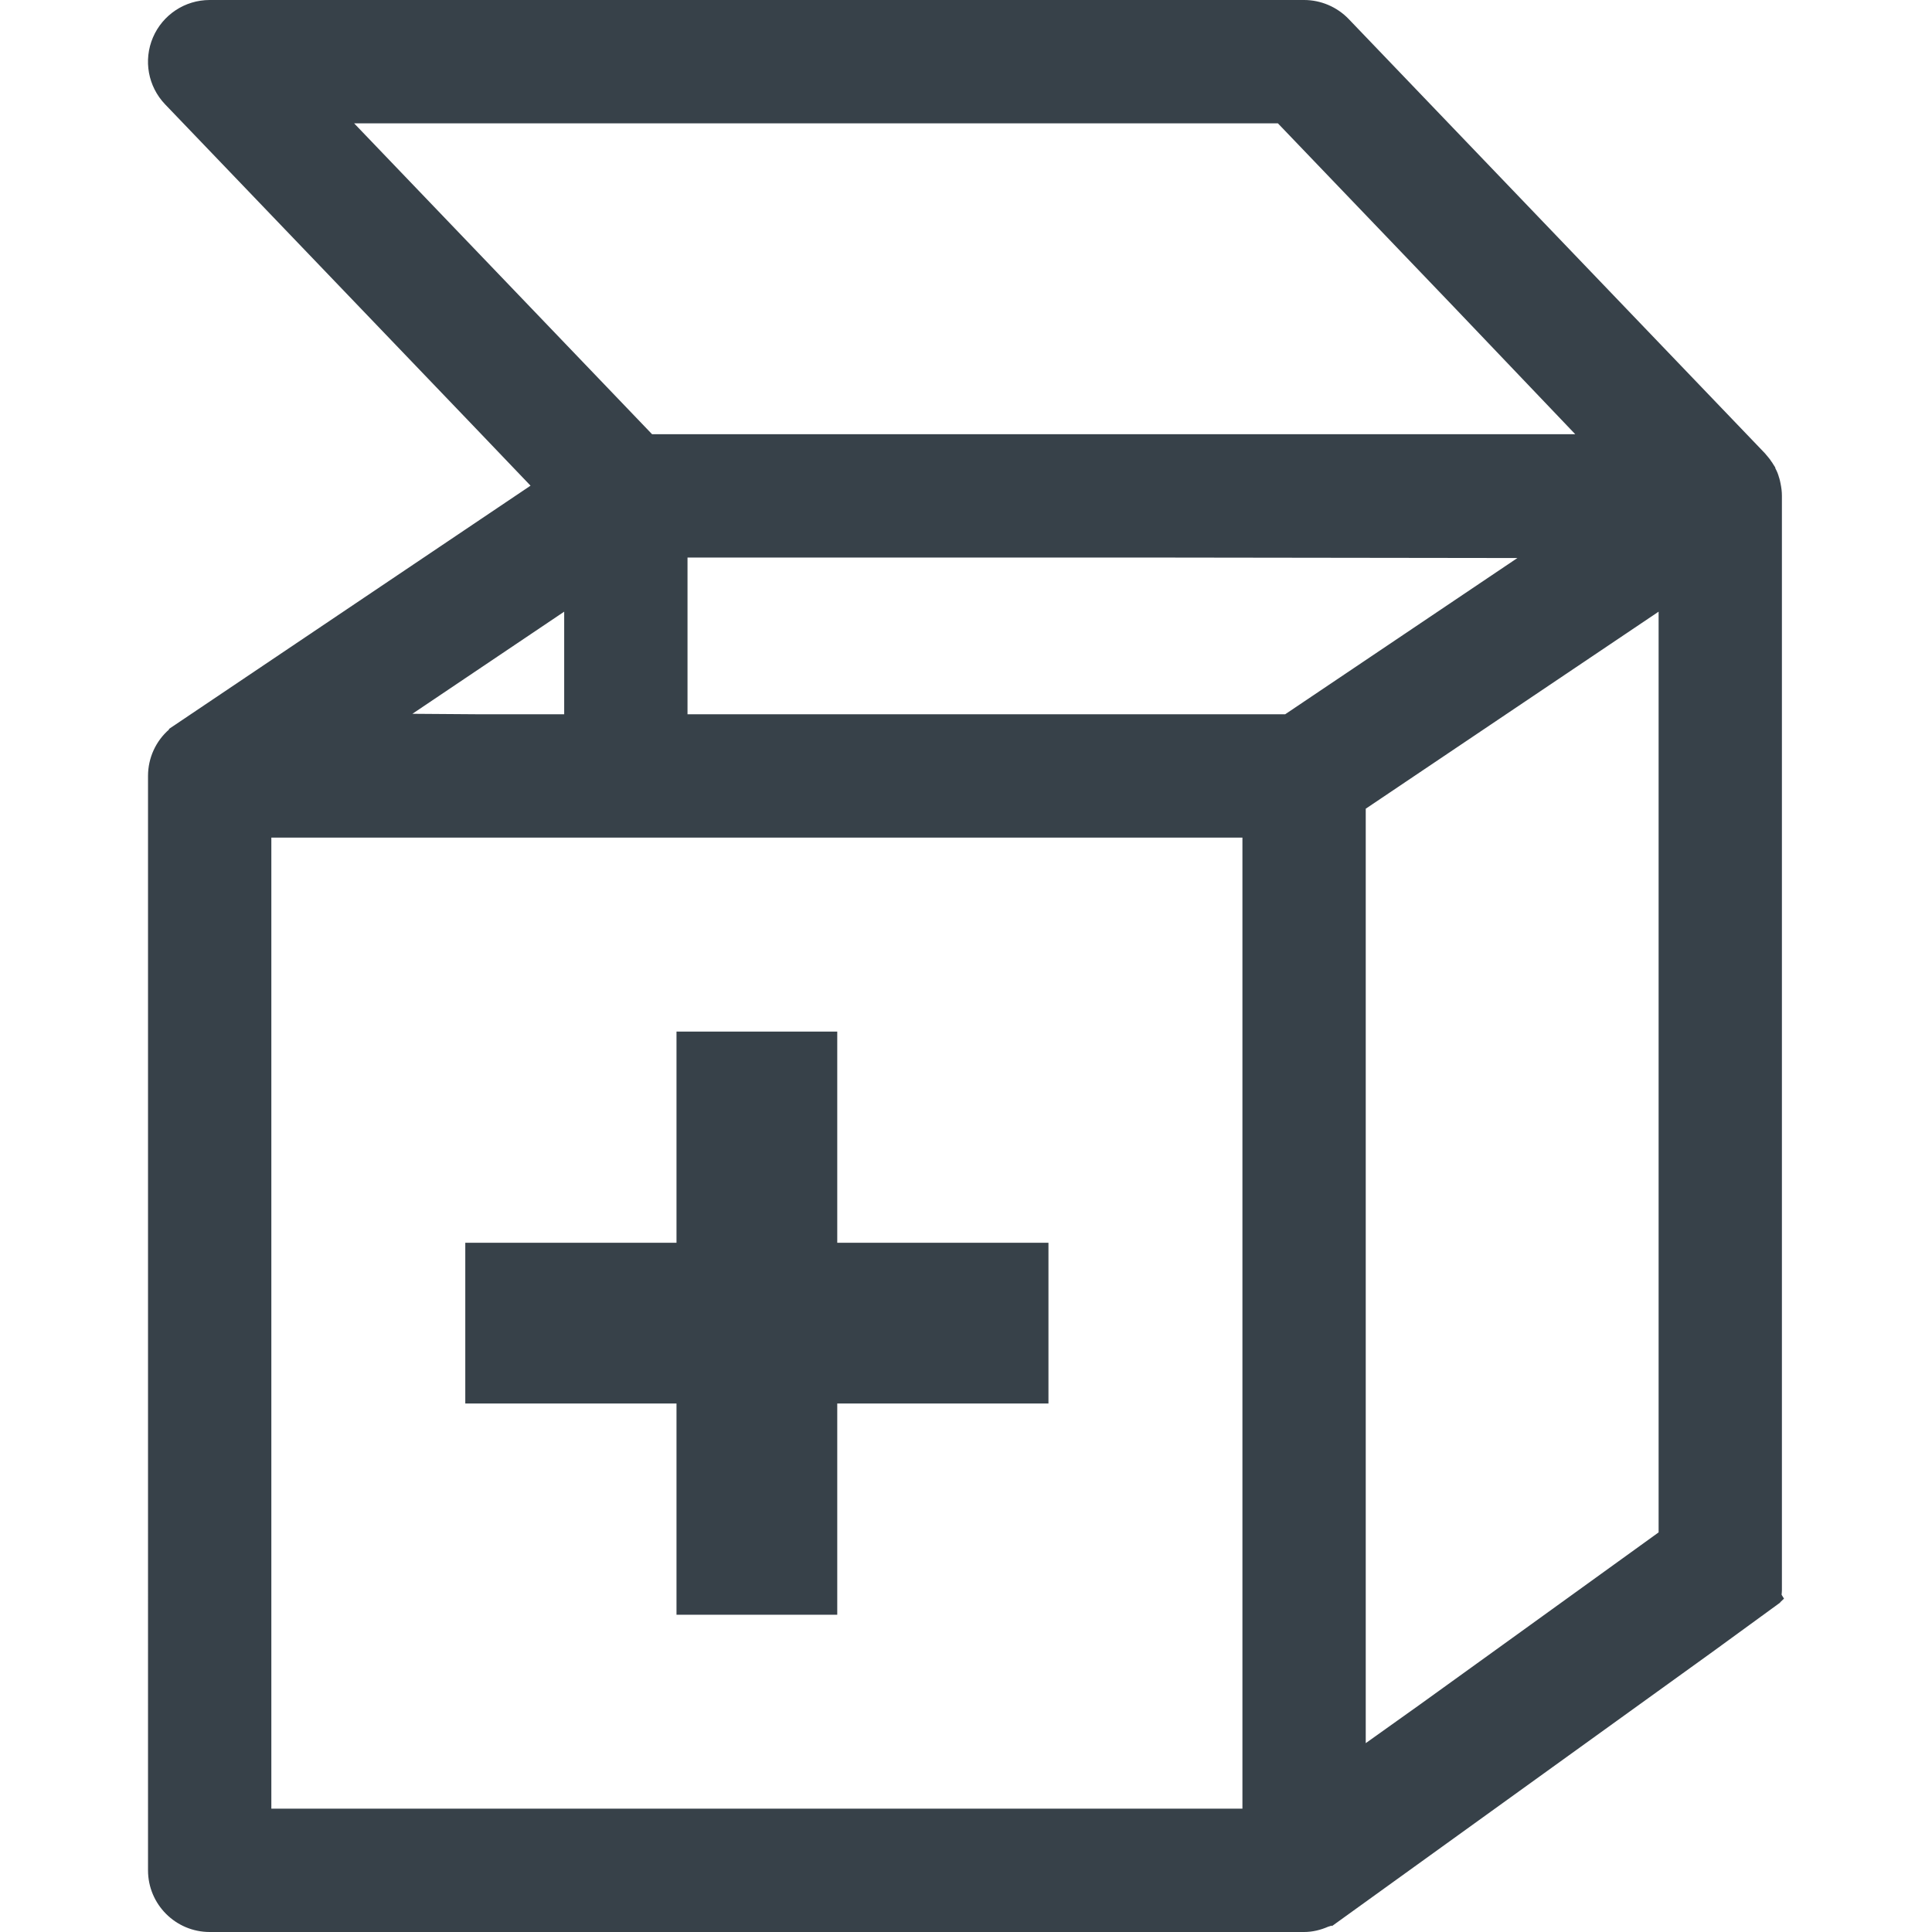
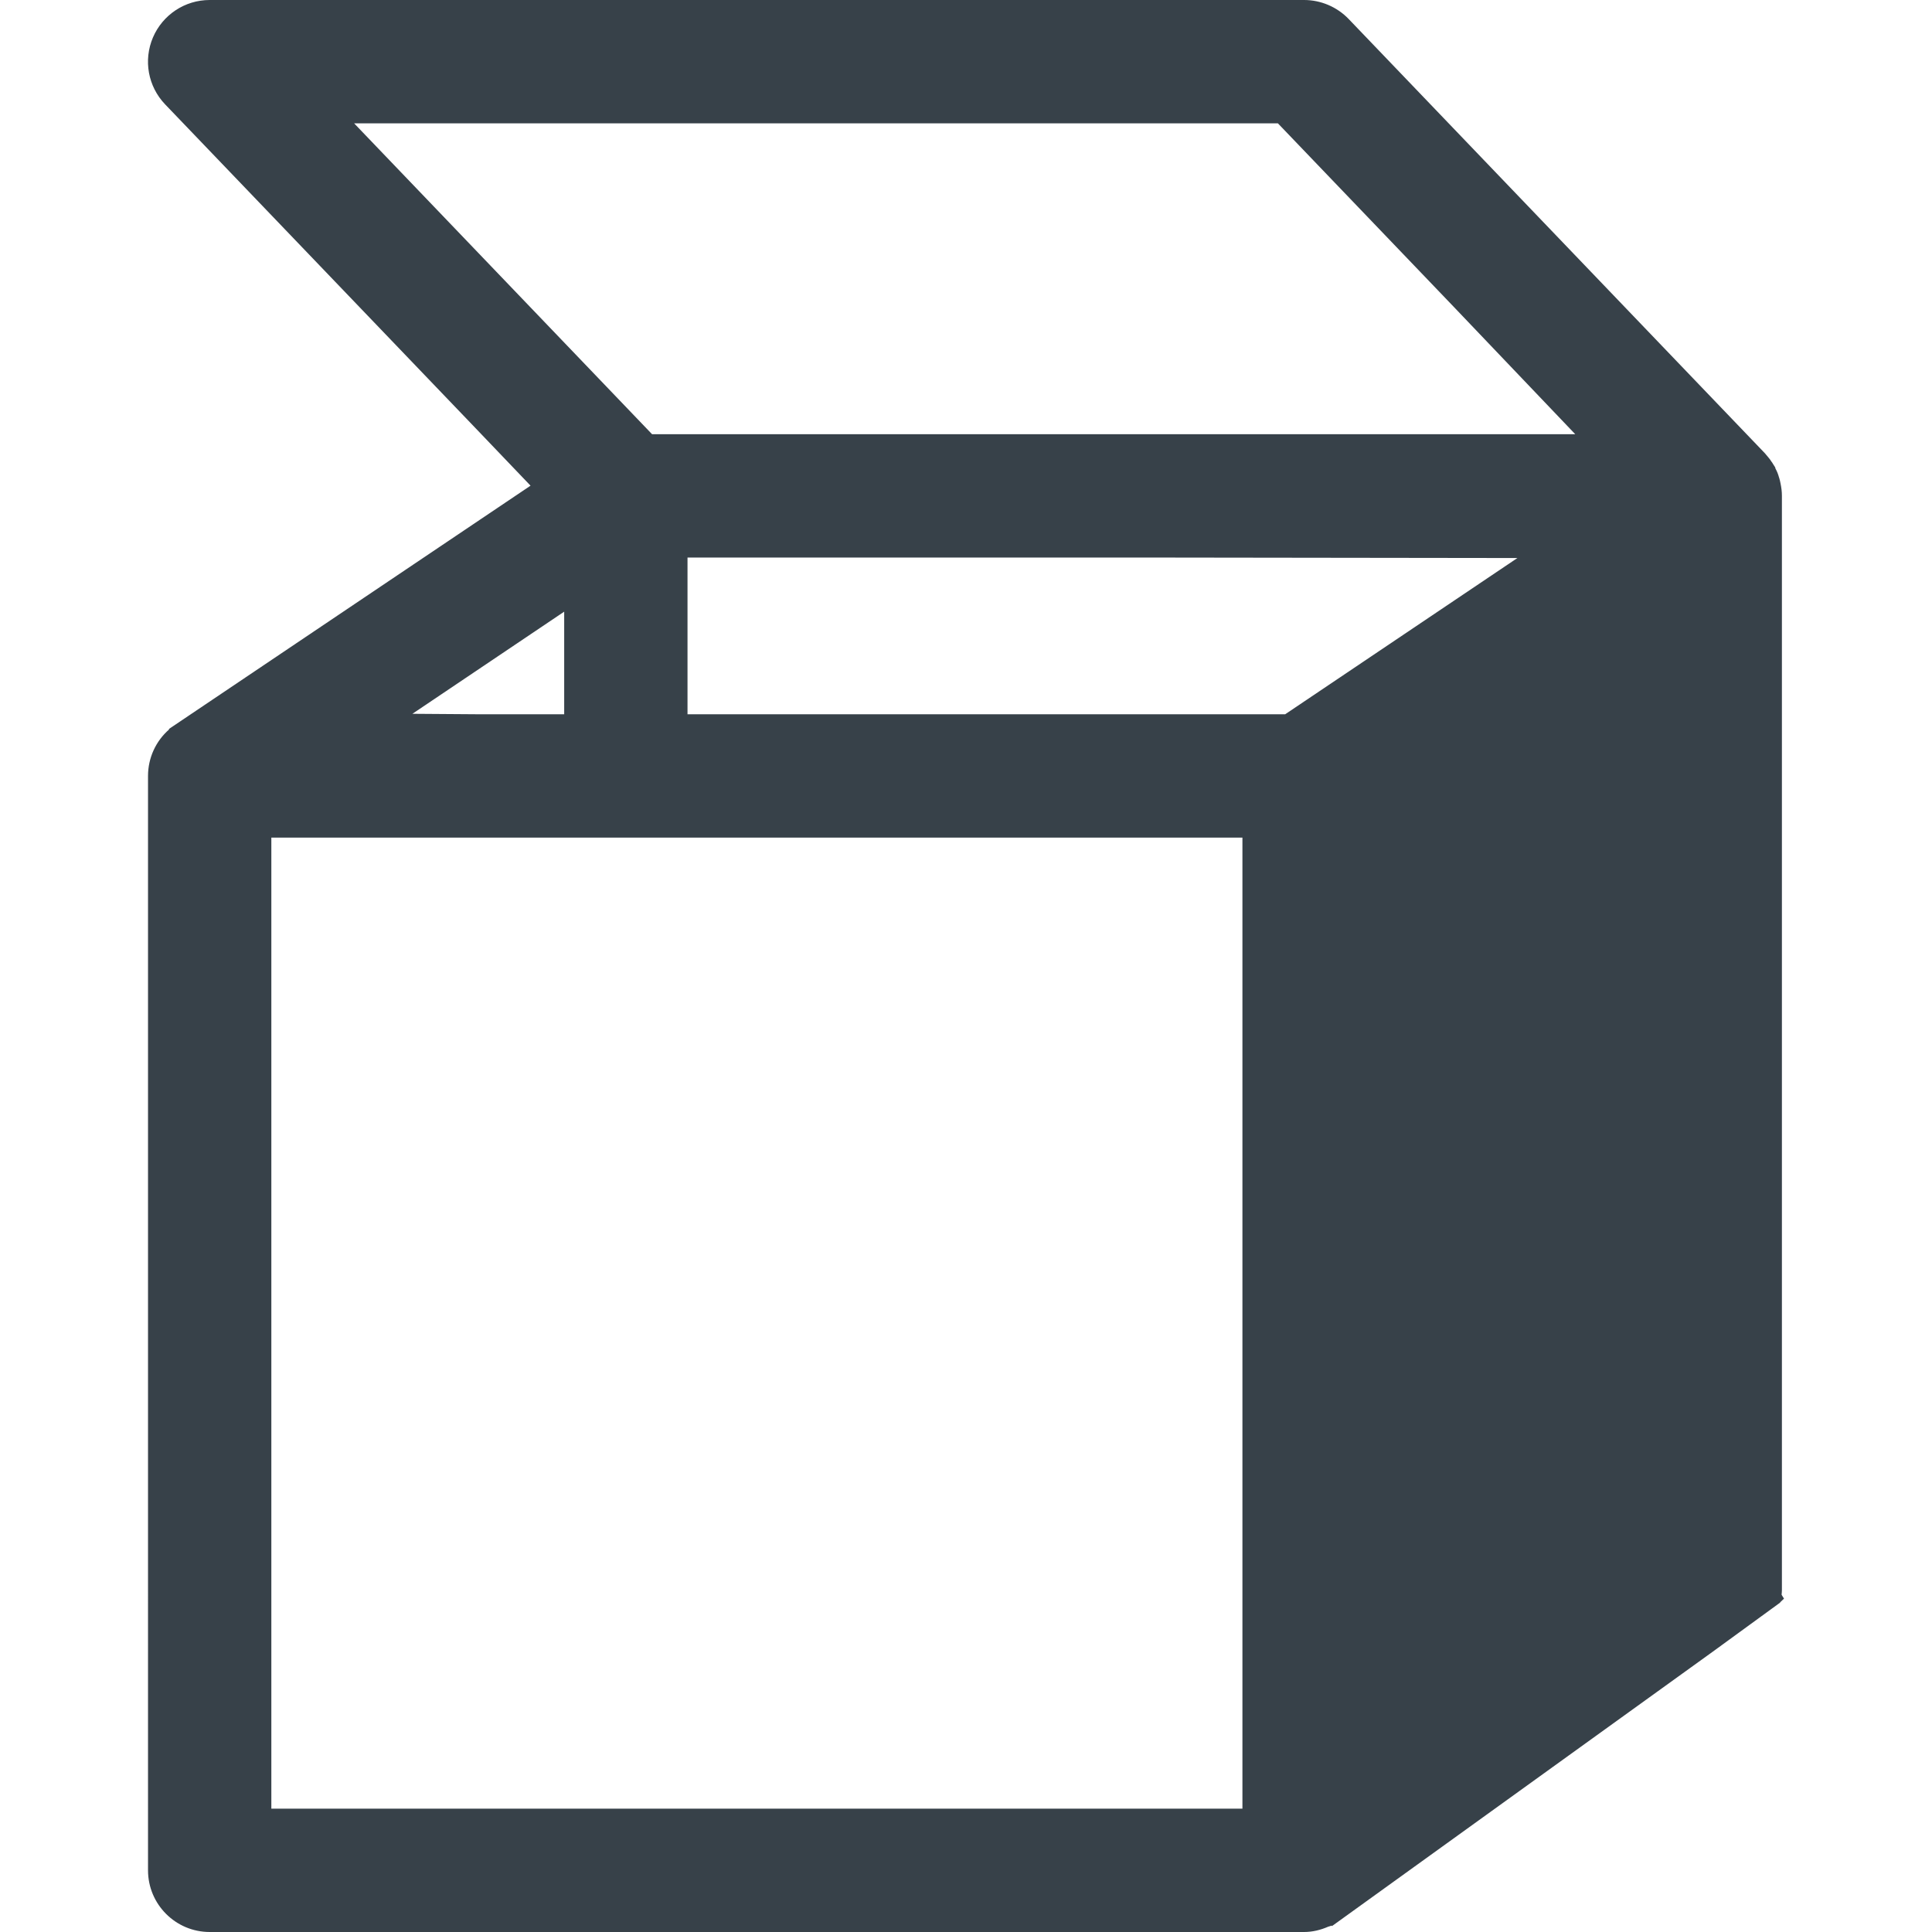
<svg xmlns="http://www.w3.org/2000/svg" version="1.1" id="_x31_0" x="0px" y="0px" viewBox="0 0 512 512" style="enable-background:new 0 0 512 512;" xml:space="preserve">
  <style type="text/css">
	.st0{fill:#374149;}
</style>
  <g>
-     <path class="st0" d="M472.205,422.73l-0.063-0.141c0.035-0.382,0.082-0.766,0.082-1.152V131.41c0-1.141-0.141-2.199-0.348-3.207   c-0.109-0.539-0.214-1.09-0.374-1.574c-0.012-0.043-0.039-0.086-0.051-0.125c-0.199-0.786-0.504-1.543-0.942-2.359   c-0.015-0.035-0.019-0.066-0.038-0.098v-0.161l-0.196-0.297l-0.378-0.594c-0.16-0.285-0.325-0.531-0.406-0.613   c-0.328-0.489-0.656-0.981-0.902-1.223c-0.023-0.035-0.054-0.066-0.082-0.102l-0.007-0.008l-0.012-0.011   c-0.258-0.324-0.539-0.653-0.793-0.942L357.4,5.027C354.338,1.84,350.048,0,345.596,0H55.568C48.99,0,43.107,3.922,40.533,9.926   c-2.574,6.047-1.305,12.992,3.226,17.73l82.324,85.871l14.516,15.18l-95.852,64.492l0.074,0.11   c-3.535,3.082-5.594,7.554-5.594,12.324V495.66c0,9.012,7.328,16.34,16.34,16.34h290.027c2.258,0,4.402-0.539,6.398-1.41   c0.297-0.106,0.606-0.16,0.898-0.281l0.008-0.008l0.086,0.137l100.824-72.66h0.004l0.473-0.344l0.066-0.047l2.016-1.472   l15.39-11.211l0.035-0.114l0.988-0.934L472.205,422.73z M149.517,189.293h-22.211l-18.015-0.129l40.226-27.066V189.293z    M329.256,221.973V479.32H71.908V221.973h77.61h32.68H329.256z M182.197,147.75h119.578l100.352,0.133l-61.547,41.41H182.197   V147.75z M417.455,115.07H172.803L93.841,32.68H338.65l46.707,48.738L417.455,115.07z M361.936,461.953V214.317l77.613-52.219v244   l-38.777,27.981l-24.481,17.644L361.936,461.953z" />
-     <polygon class="st0" points="123.306,329.348 123.306,371.95 179.279,371.95 179.279,427.922 221.88,427.922 221.88,371.95    277.853,371.95 277.853,329.348 221.88,329.348 221.88,273.375 179.568,273.375 179.439,273.371 179.439,273.375 179.279,273.375    179.279,329.348  " />
+     <path class="st0" d="M472.205,422.73l-0.063-0.141c0.035-0.382,0.082-0.766,0.082-1.152V131.41c0-1.141-0.141-2.199-0.348-3.207   c-0.109-0.539-0.214-1.09-0.374-1.574c-0.012-0.043-0.039-0.086-0.051-0.125c-0.199-0.786-0.504-1.543-0.942-2.359   c-0.015-0.035-0.019-0.066-0.038-0.098v-0.161l-0.196-0.297l-0.378-0.594c-0.16-0.285-0.325-0.531-0.406-0.613   c-0.328-0.489-0.656-0.981-0.902-1.223c-0.023-0.035-0.054-0.066-0.082-0.102l-0.007-0.008l-0.012-0.011   c-0.258-0.324-0.539-0.653-0.793-0.942L357.4,5.027C354.338,1.84,350.048,0,345.596,0H55.568C48.99,0,43.107,3.922,40.533,9.926   c-2.574,6.047-1.305,12.992,3.226,17.73l82.324,85.871l14.516,15.18l-95.852,64.492l0.074,0.11   c-3.535,3.082-5.594,7.554-5.594,12.324V495.66c0,9.012,7.328,16.34,16.34,16.34h290.027c2.258,0,4.402-0.539,6.398-1.41   c0.297-0.106,0.606-0.16,0.898-0.281l0.008-0.008l0.086,0.137l100.824-72.66h0.004l0.473-0.344l0.066-0.047l2.016-1.472   l15.39-11.211l0.035-0.114l0.988-0.934L472.205,422.73z M149.517,189.293h-22.211l-18.015-0.129l40.226-27.066V189.293z    M329.256,221.973V479.32H71.908V221.973h77.61h32.68H329.256z M182.197,147.75h119.578l100.352,0.133l-61.547,41.41H182.197   V147.75z M417.455,115.07H172.803L93.841,32.68H338.65l46.707,48.738L417.455,115.07z M361.936,461.953V214.317v244   l-38.777,27.981l-24.481,17.644L361.936,461.953z" />
  </g>
</svg>